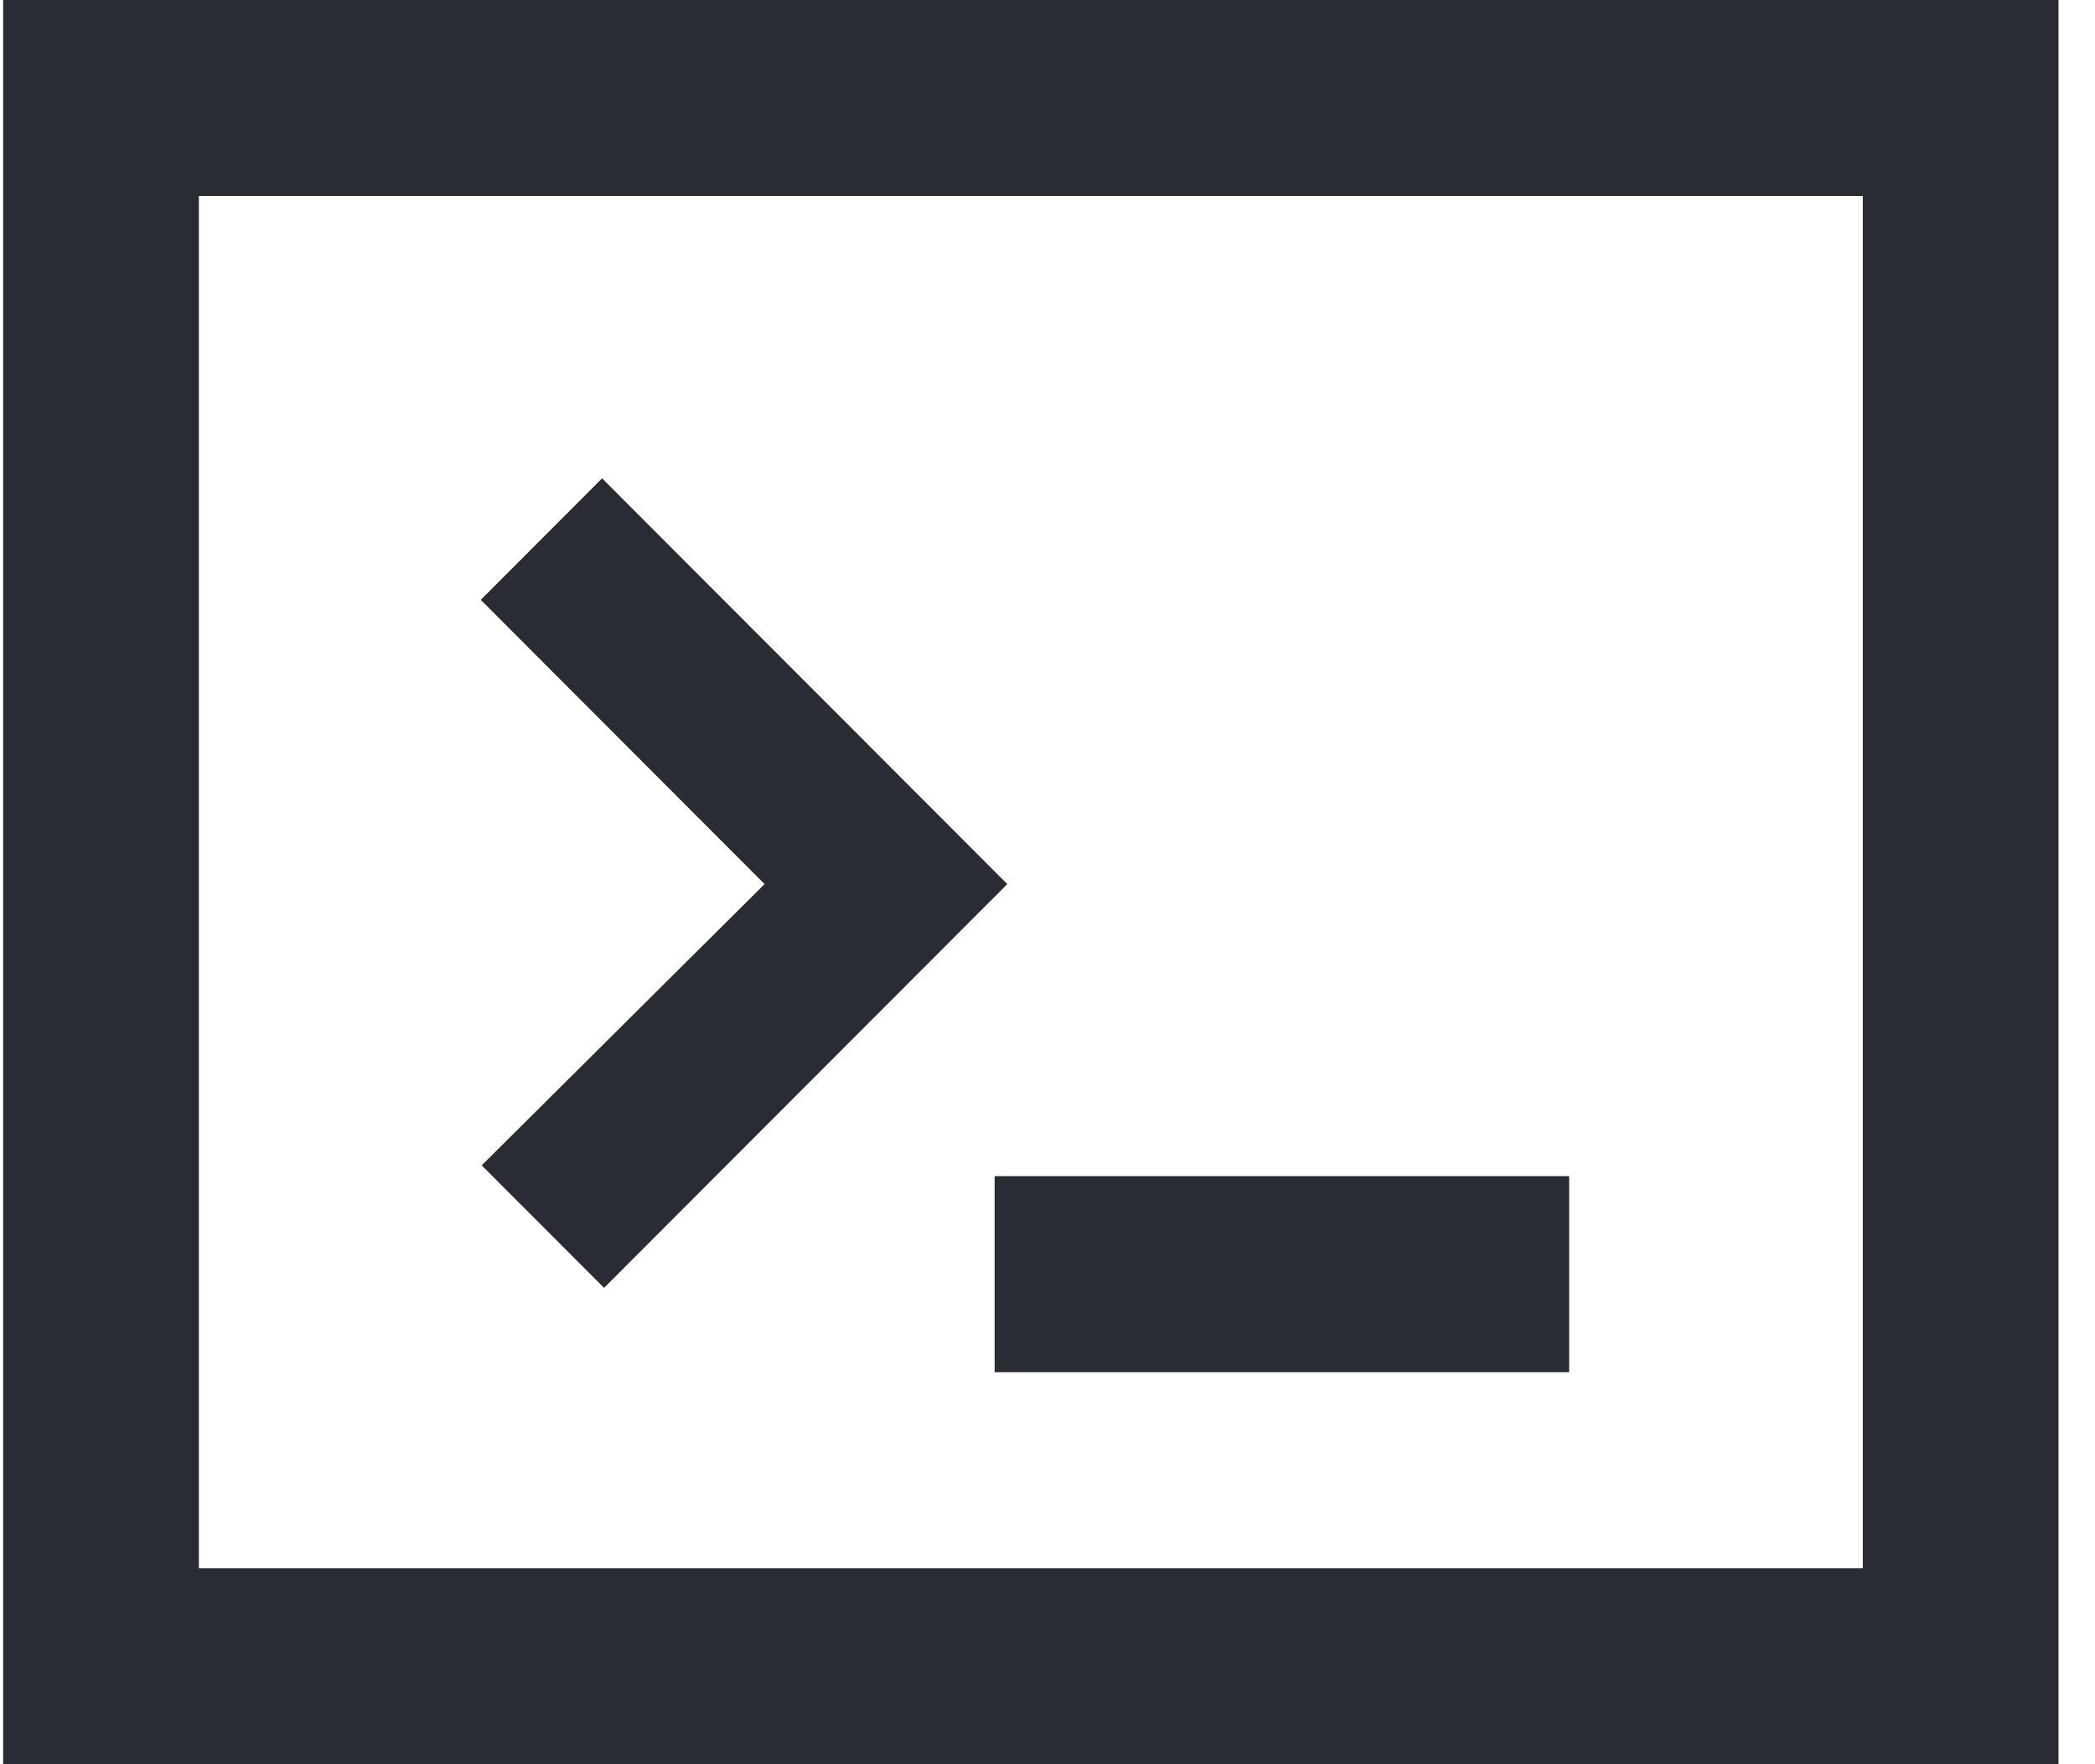
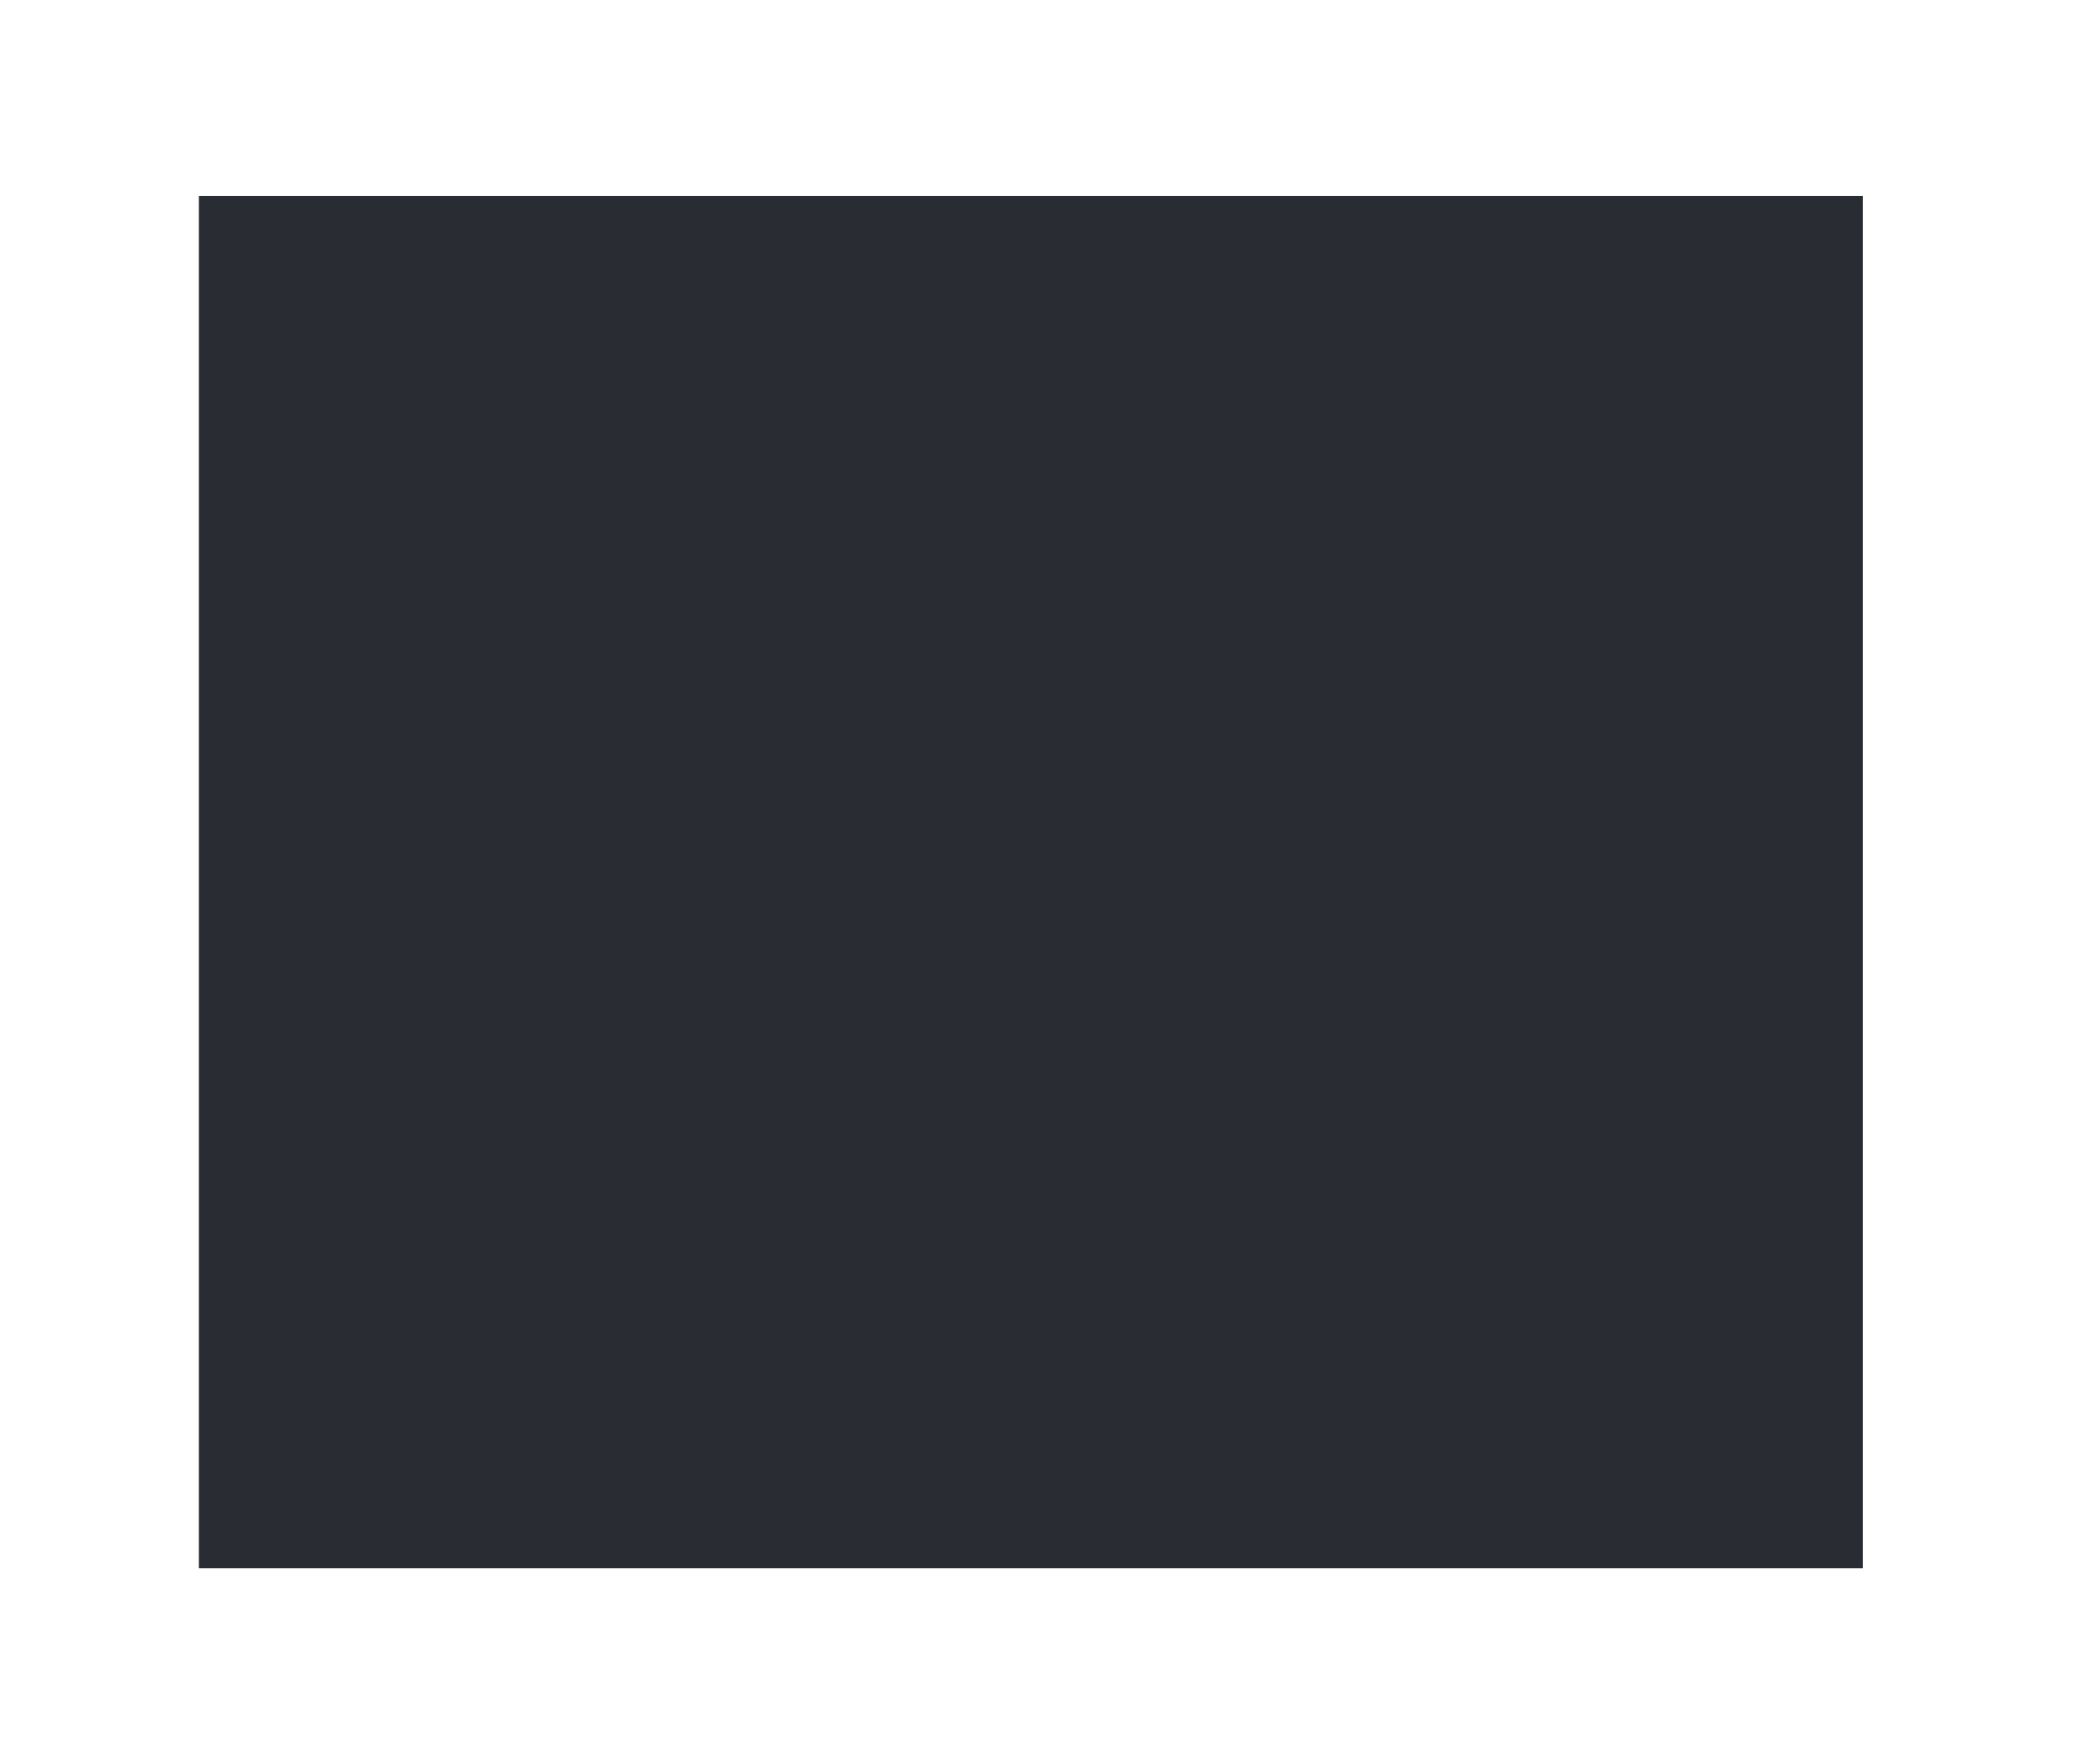
<svg xmlns="http://www.w3.org/2000/svg" width="38" height="32" viewBox="0 0 38 32" fill="none">
  <g opacity="0.9">
    <path d="M10.921 8.676L8.72 10.88L13.868 16.036L8.737 21.138L10.957 23.36L18.271 16.036L10.921 8.676Z" fill="#12161D" />
-     <rect x="18.041" y="21.333" width="10.421" height="3.556" fill="#12161D" />
-     <path fill-rule="evenodd" clip-rule="evenodd" d="M0.057 32V0H37.338V32H0.057ZM3.607 28.444H33.788H33.788V3.556H3.607V28.444Z" fill="#12161D" />
+     <path fill-rule="evenodd" clip-rule="evenodd" d="M0.057 32V0V32H0.057ZM3.607 28.444H33.788H33.788V3.556H3.607V28.444Z" fill="#12161D" />
  </g>
</svg>